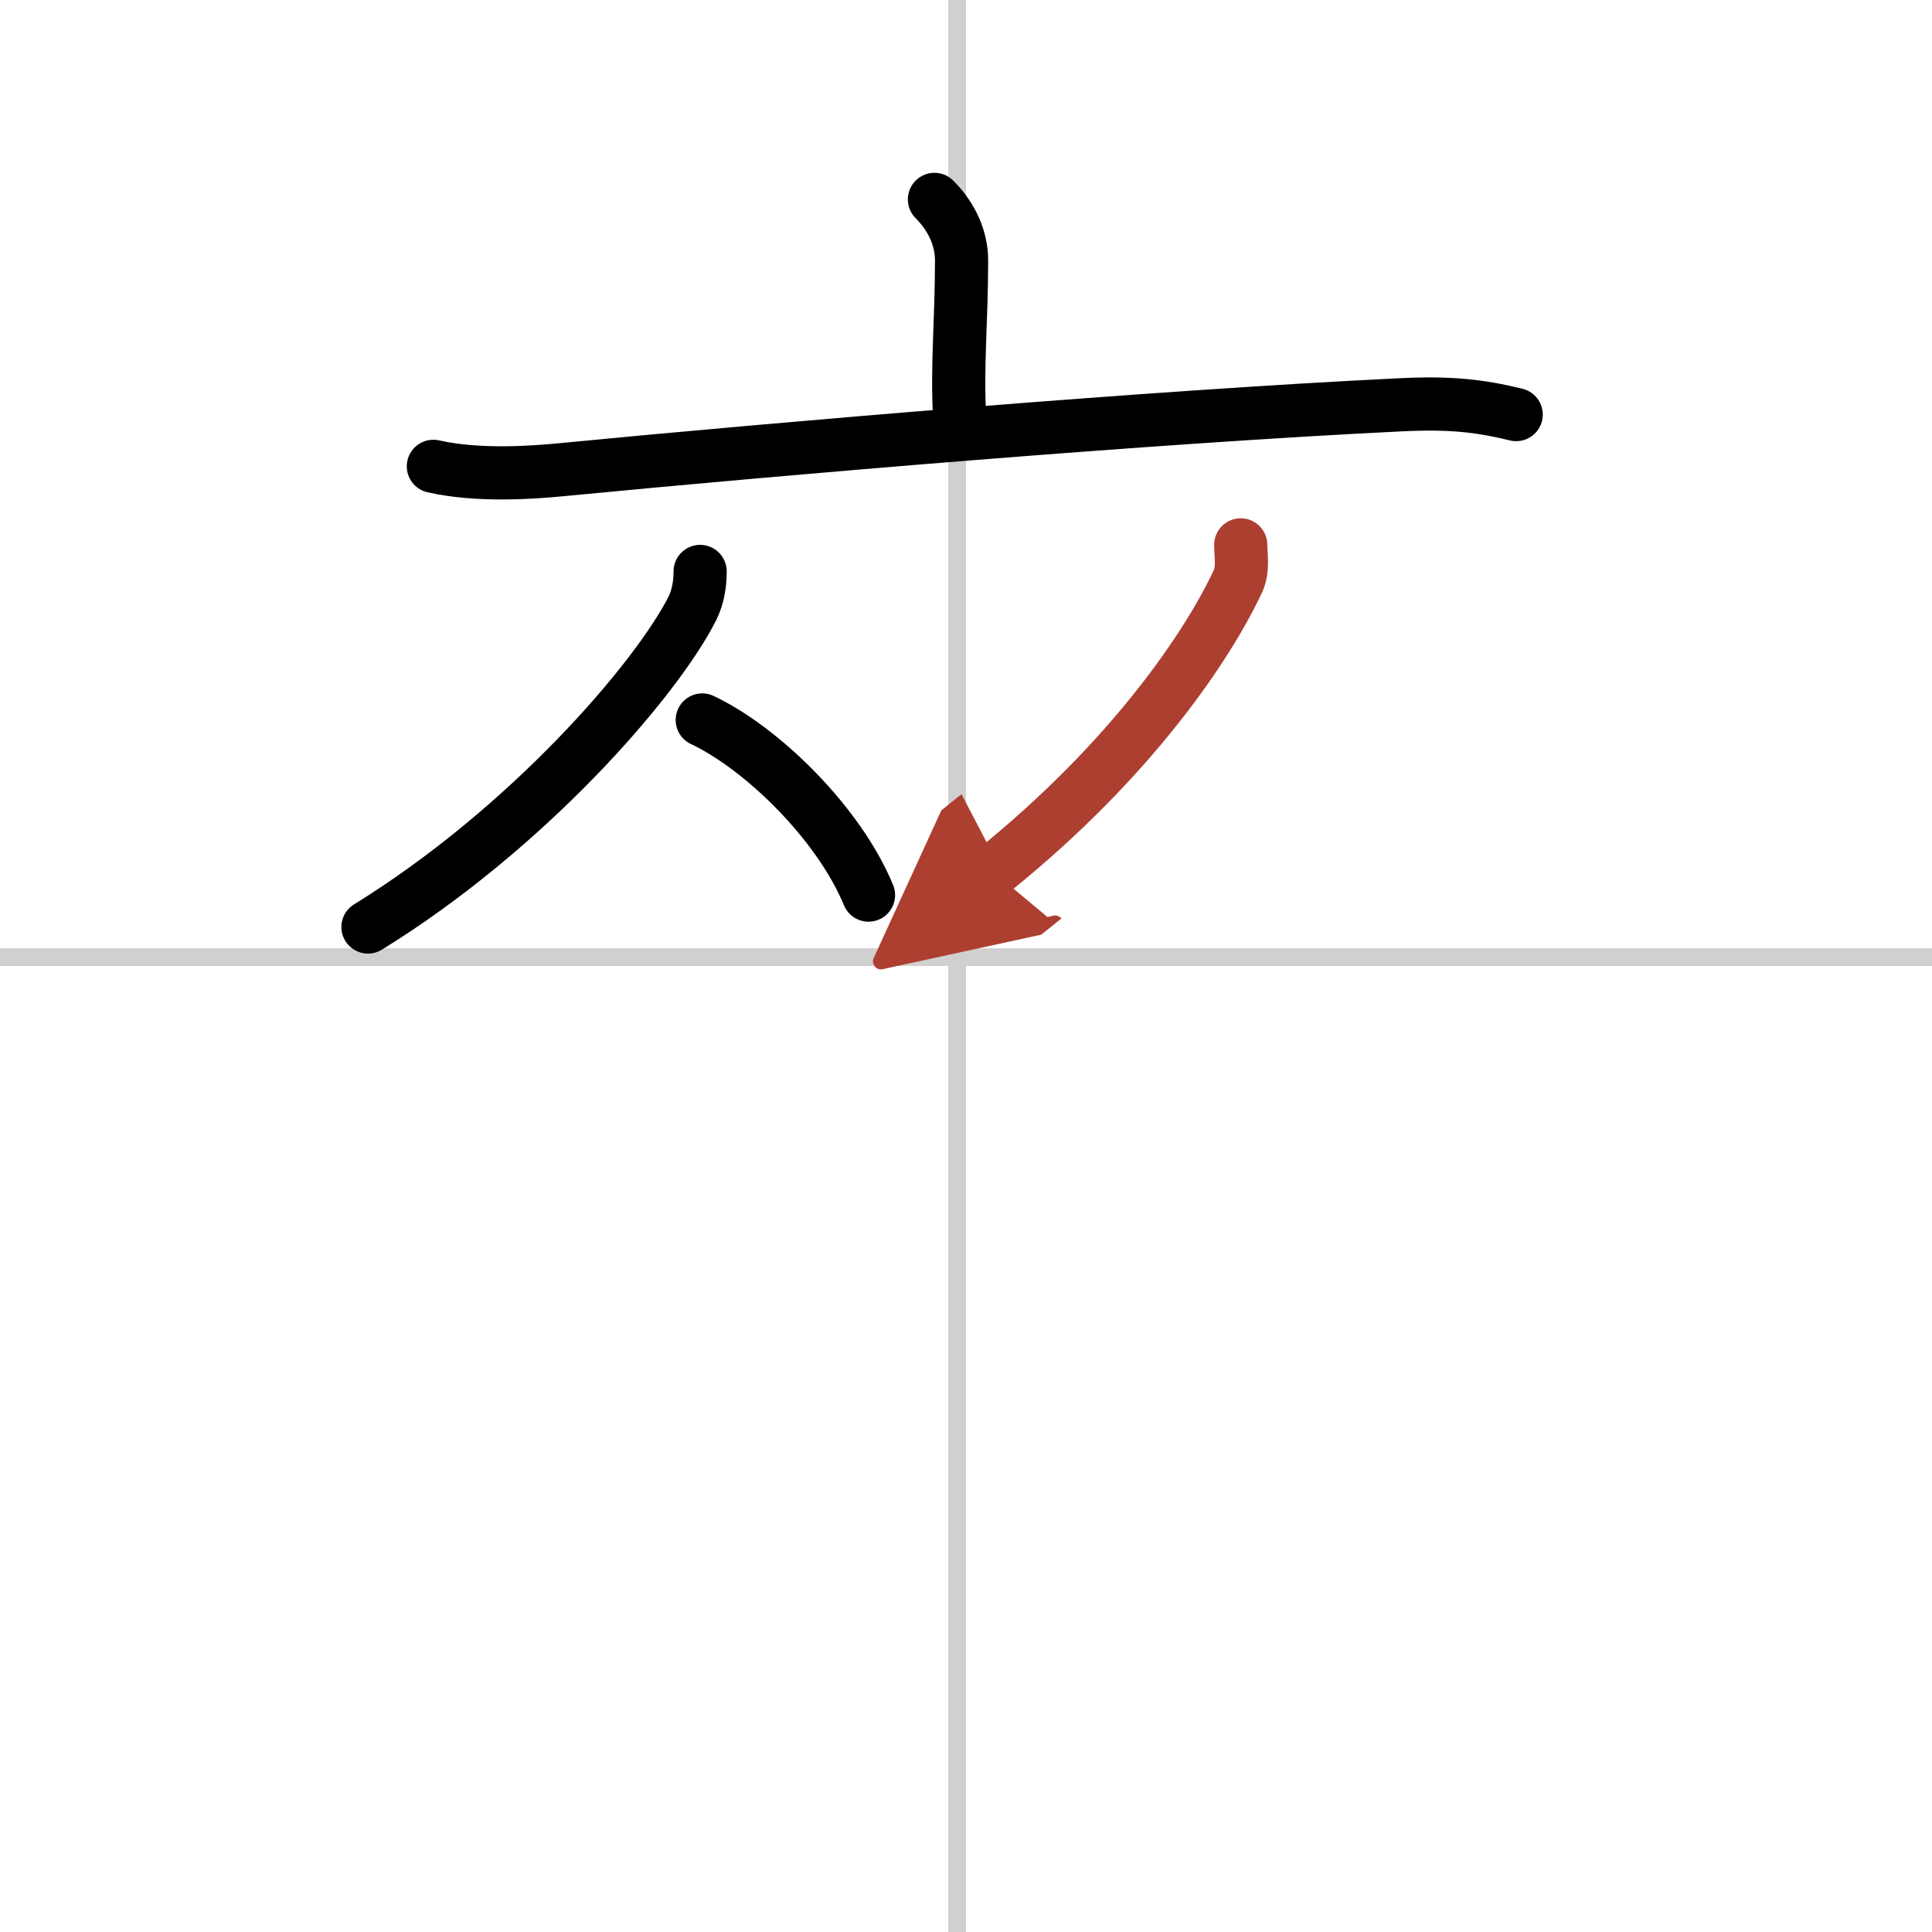
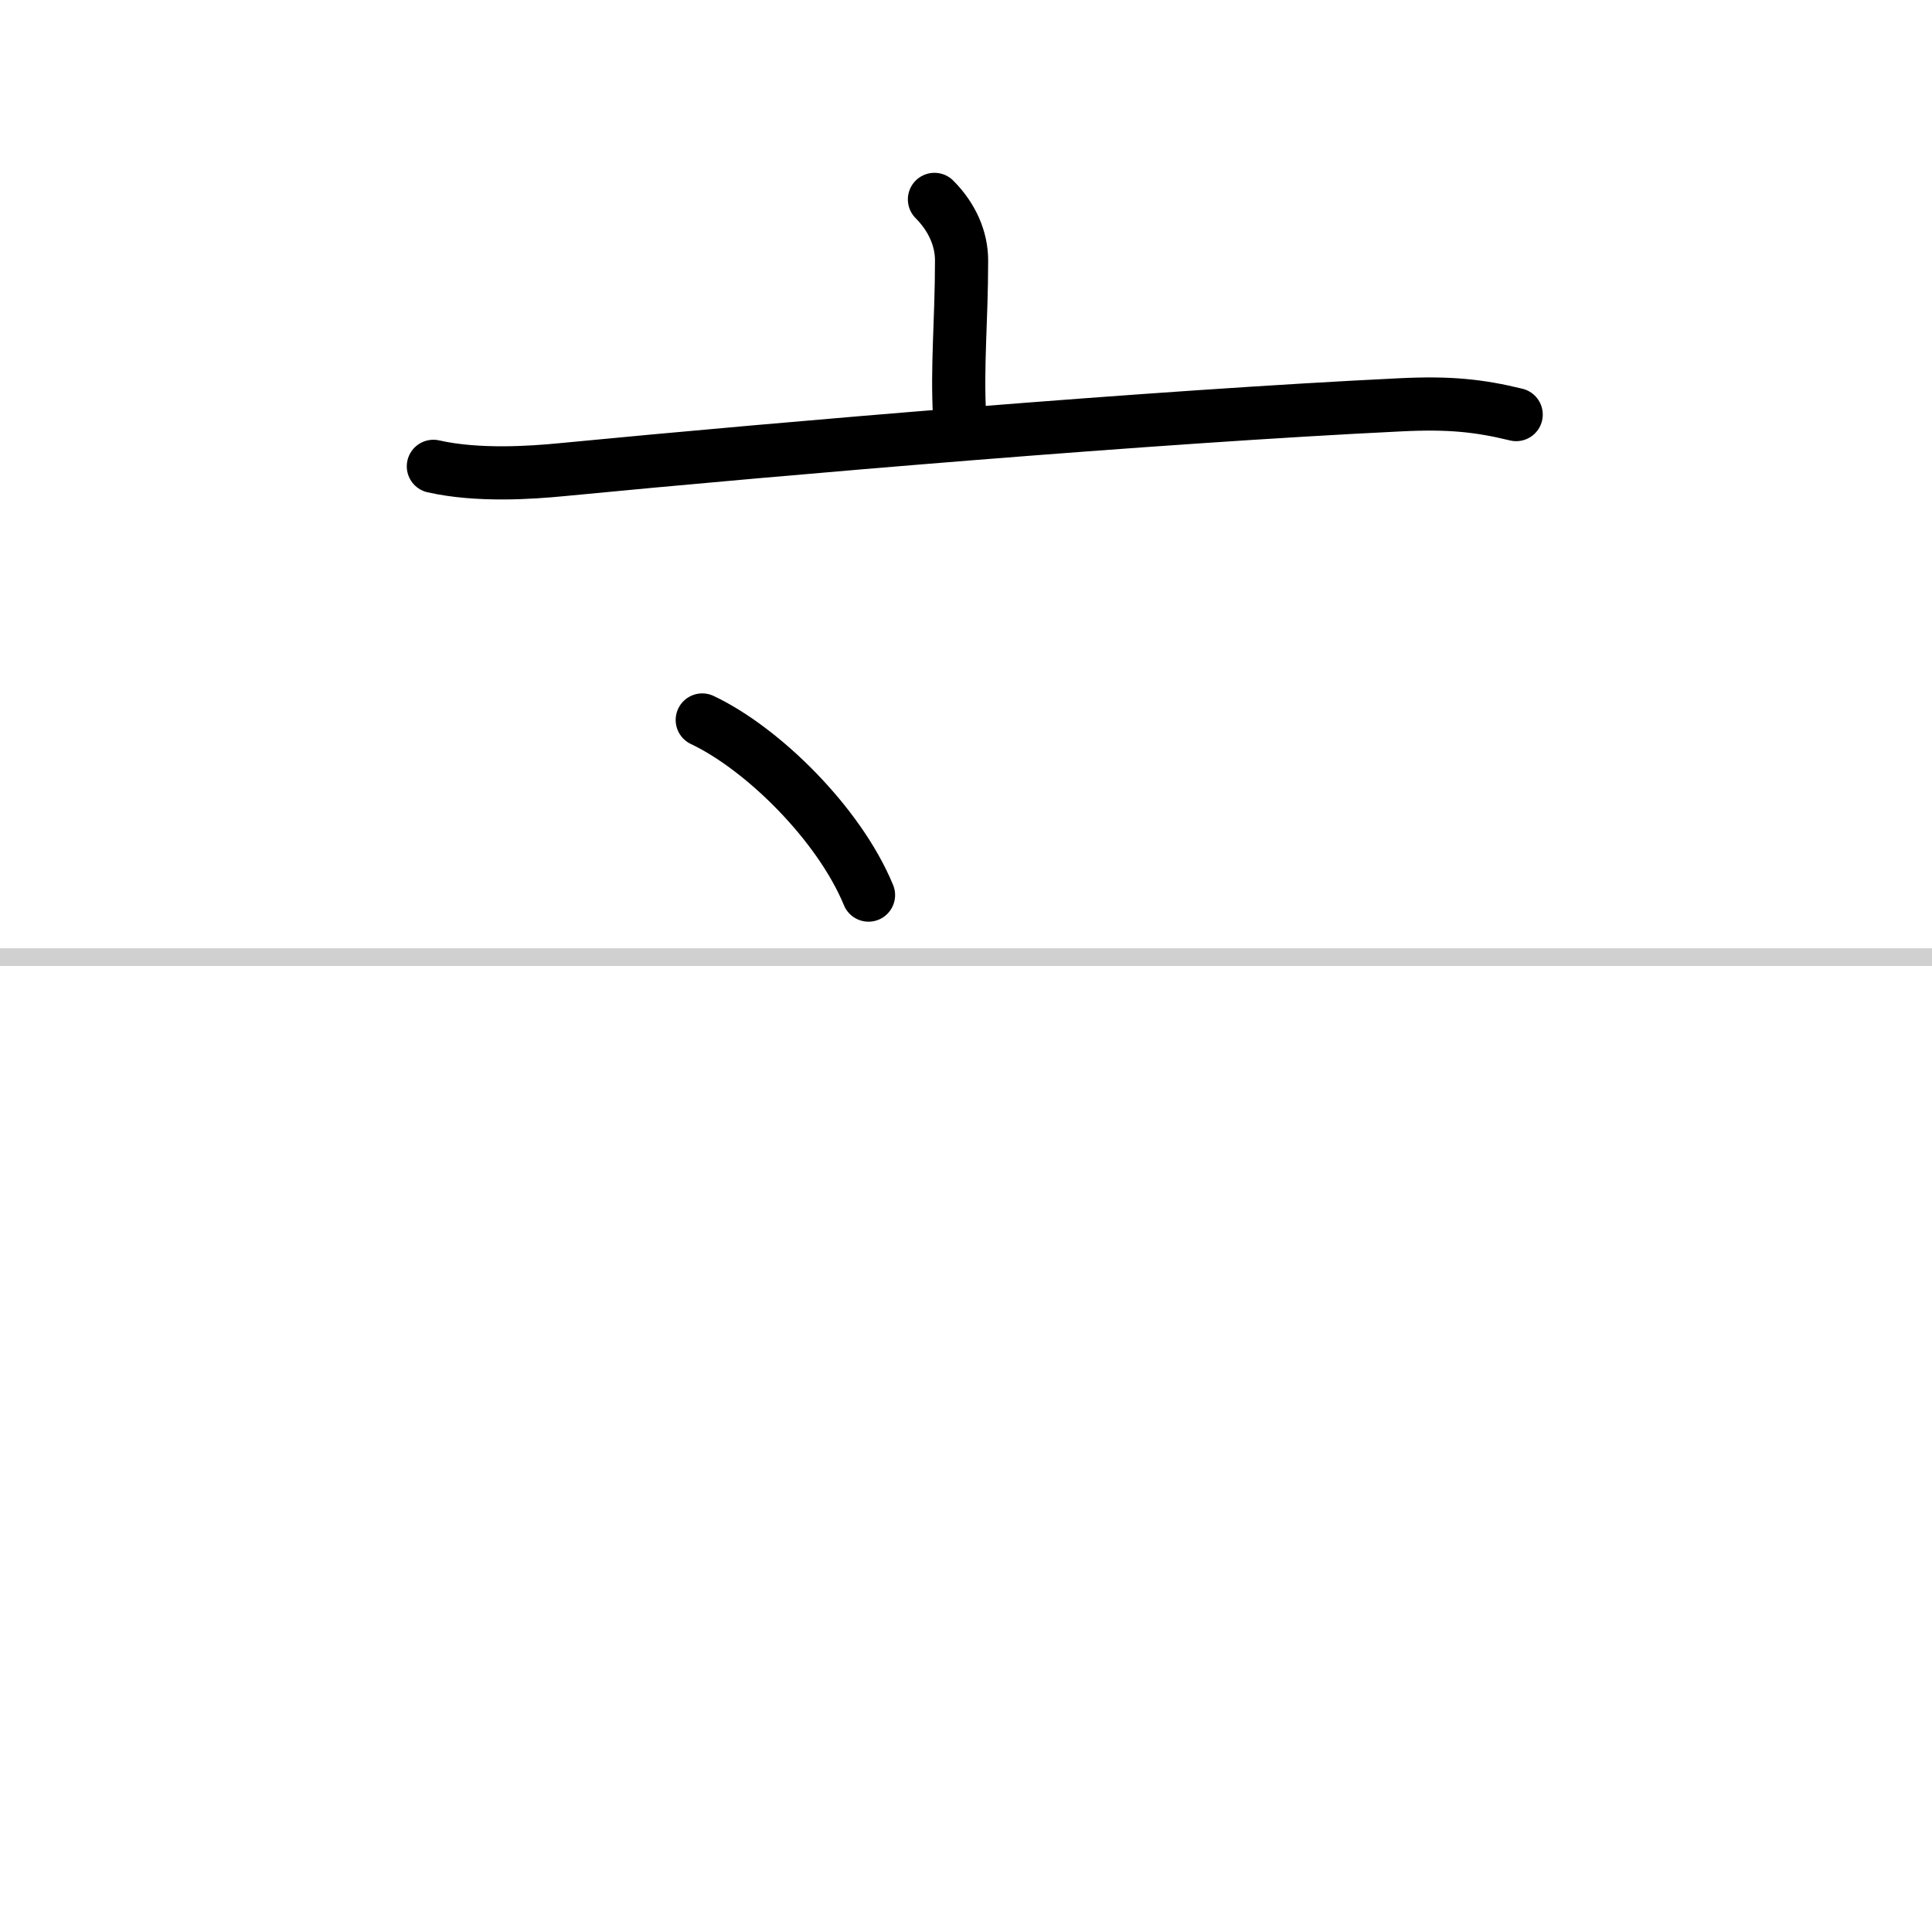
<svg xmlns="http://www.w3.org/2000/svg" width="400" height="400" viewBox="0 0 109 109">
  <defs>
    <marker id="a" markerWidth="4" orient="auto" refX="1" refY="5" viewBox="0 0 10 10">
      <polyline points="0 0 10 5 0 10 1 5" fill="#ad3f31" stroke="#ad3f31" />
    </marker>
  </defs>
  <g fill="none" stroke="#000" stroke-linecap="round" stroke-linejoin="round" stroke-width="3">
    <rect width="100%" height="100%" fill="#fff" stroke="#fff" />
-     <line x1="54" x2="54" y2="109" stroke="#d0d0d0" stroke-width="1" />
    <line x2="109" y1="54" y2="54" stroke="#d0d0d0" stroke-width="1" />
    <path d="m52.72 11.25c1.02 1.02 1.53 2.25 1.53 3.44 0 3.41-0.27 5.94-0.11 8.82" />
    <path d="m24.45 26.31c2.52 0.57 5.57 0.35 7.22 0.19 12.83-1.24 33.45-2.99 47.31-3.66 2.79-0.14 4.47 0.04 6.56 0.55" />
-     <path d="m39.5 32.24c0 0.61-0.09 1.39-0.44 2.09-2.05 4.04-9.3 12.42-18.3 17.97" />
    <path d="m39.62 40.62c3.39 1.6 7.72 5.85 9.38 9.88" />
-     <path d="m70 30.74c0 0.61 0.16 1.38-0.17 2.08-1.66 3.54-5.92 9.98-13.82 16.34" marker-end="url(#a)" stroke="#ad3f31" />
  </g>
</svg>